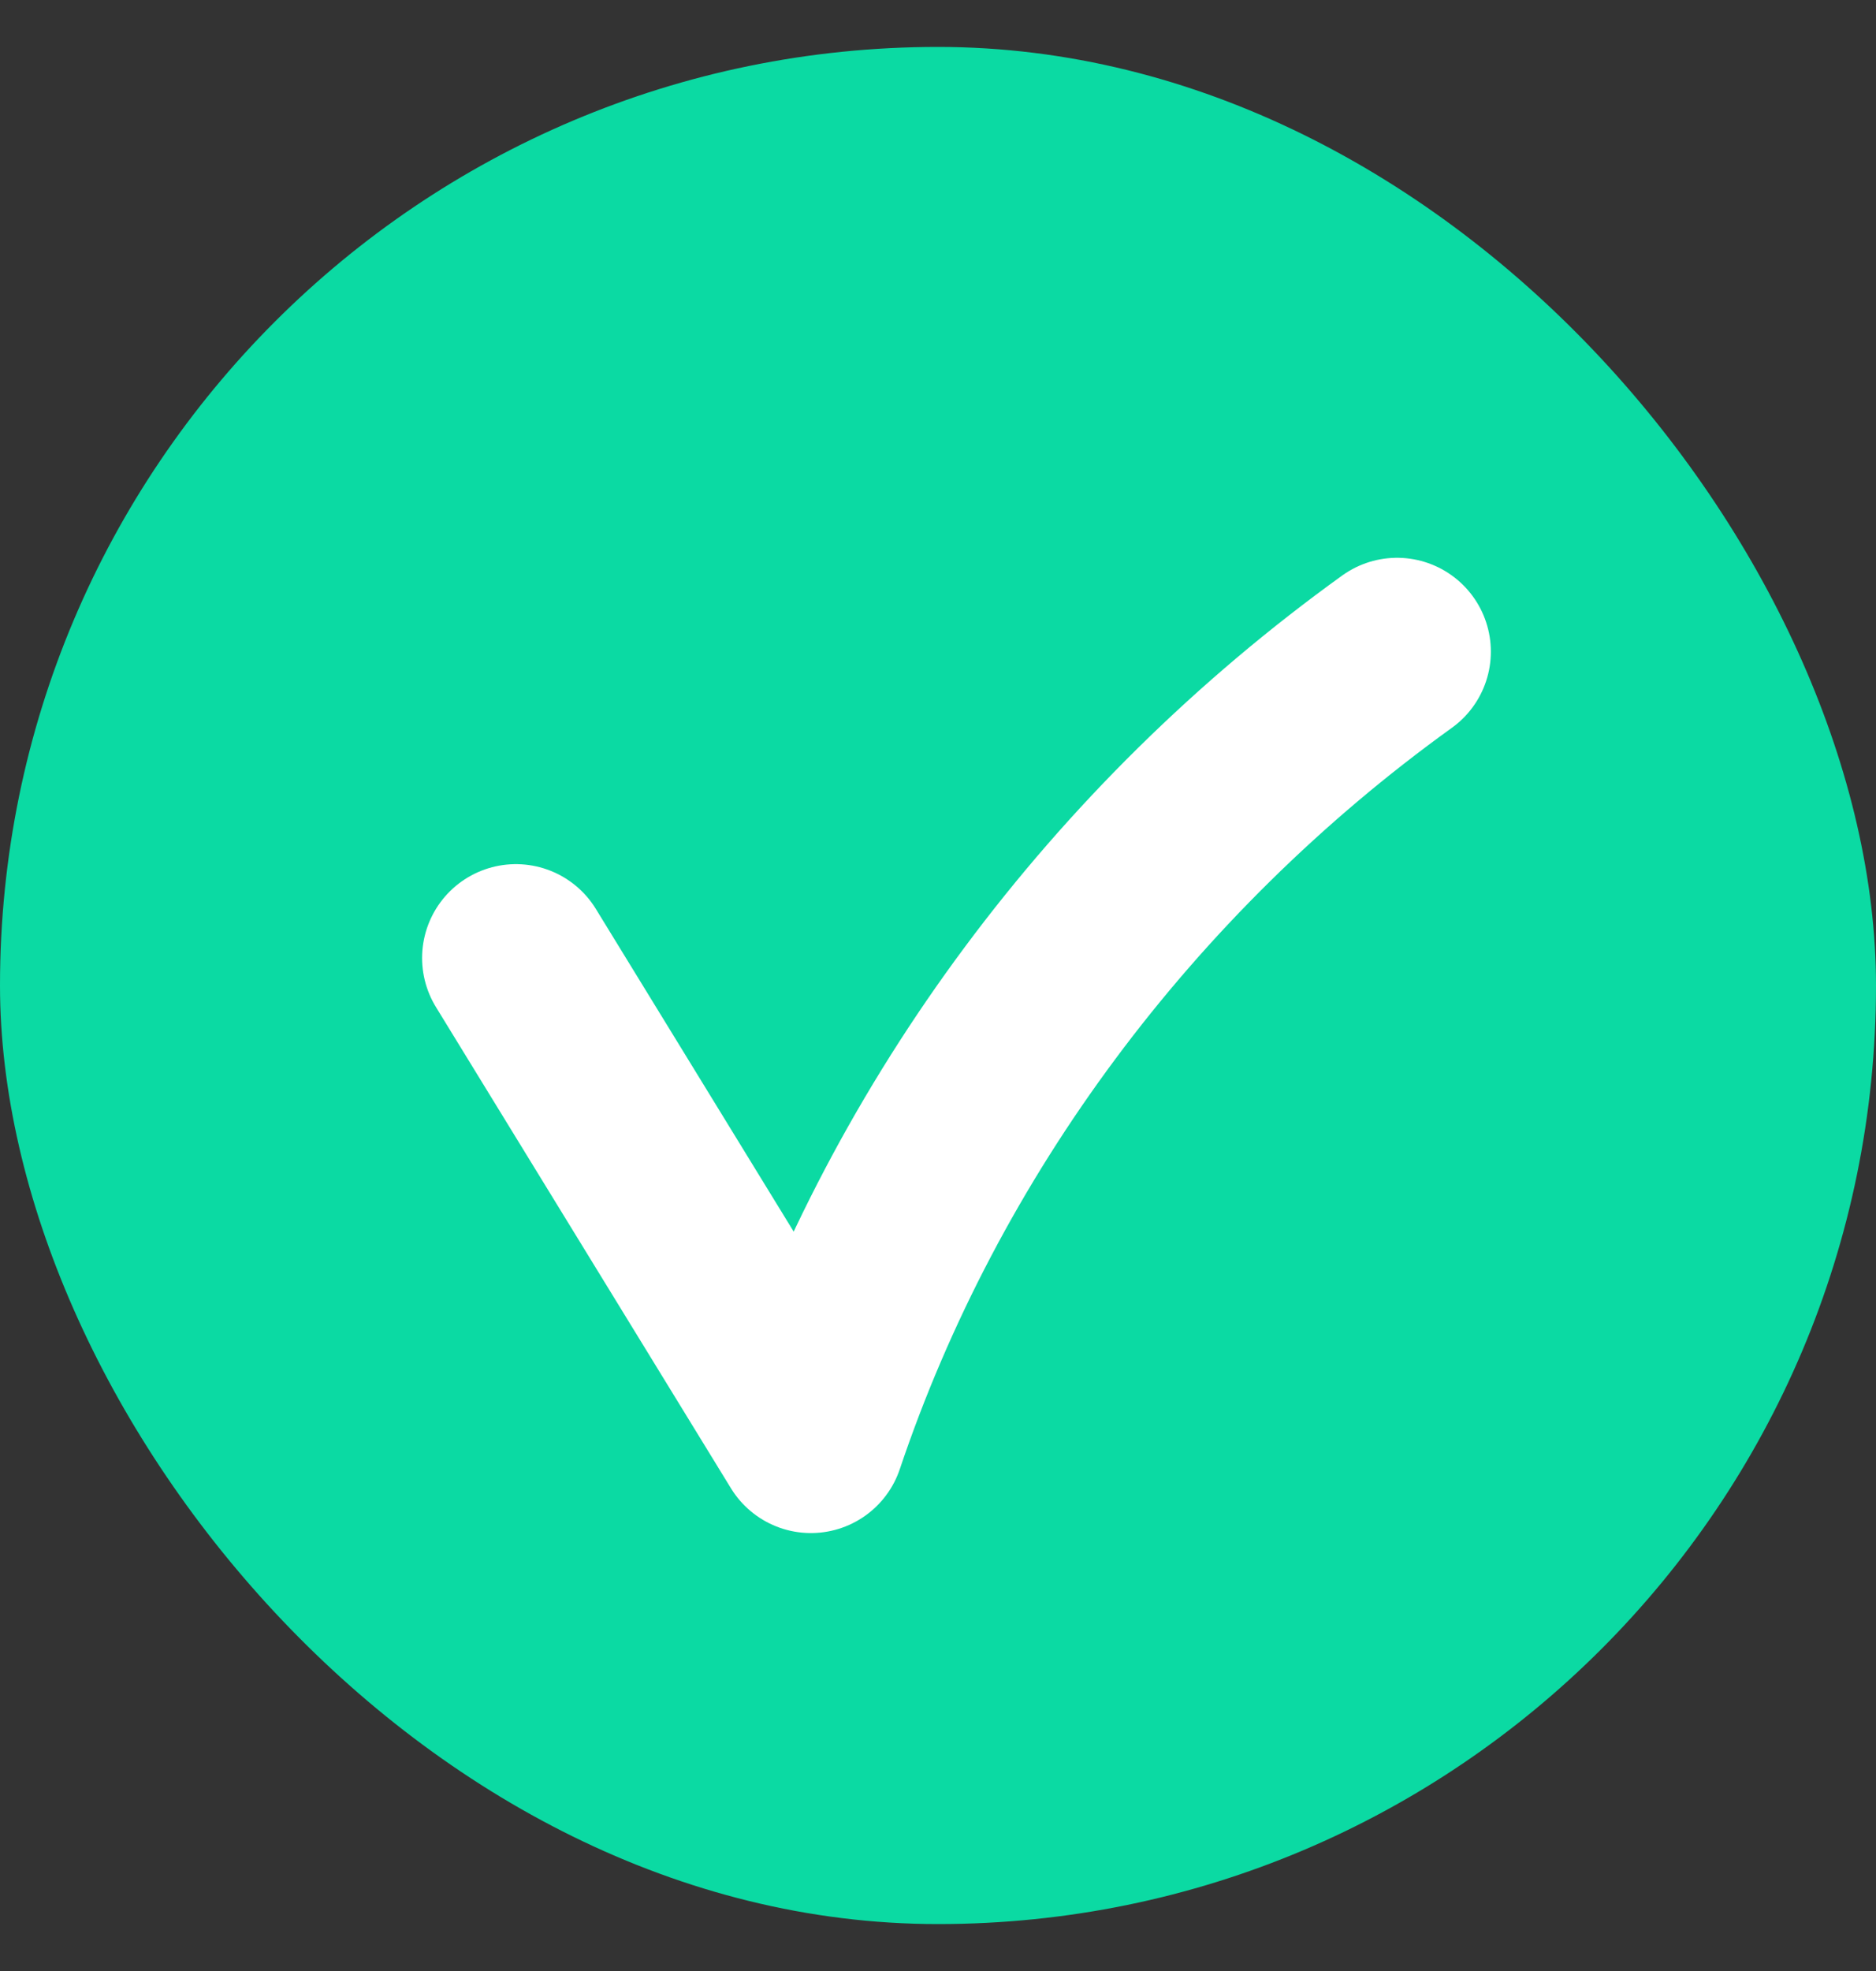
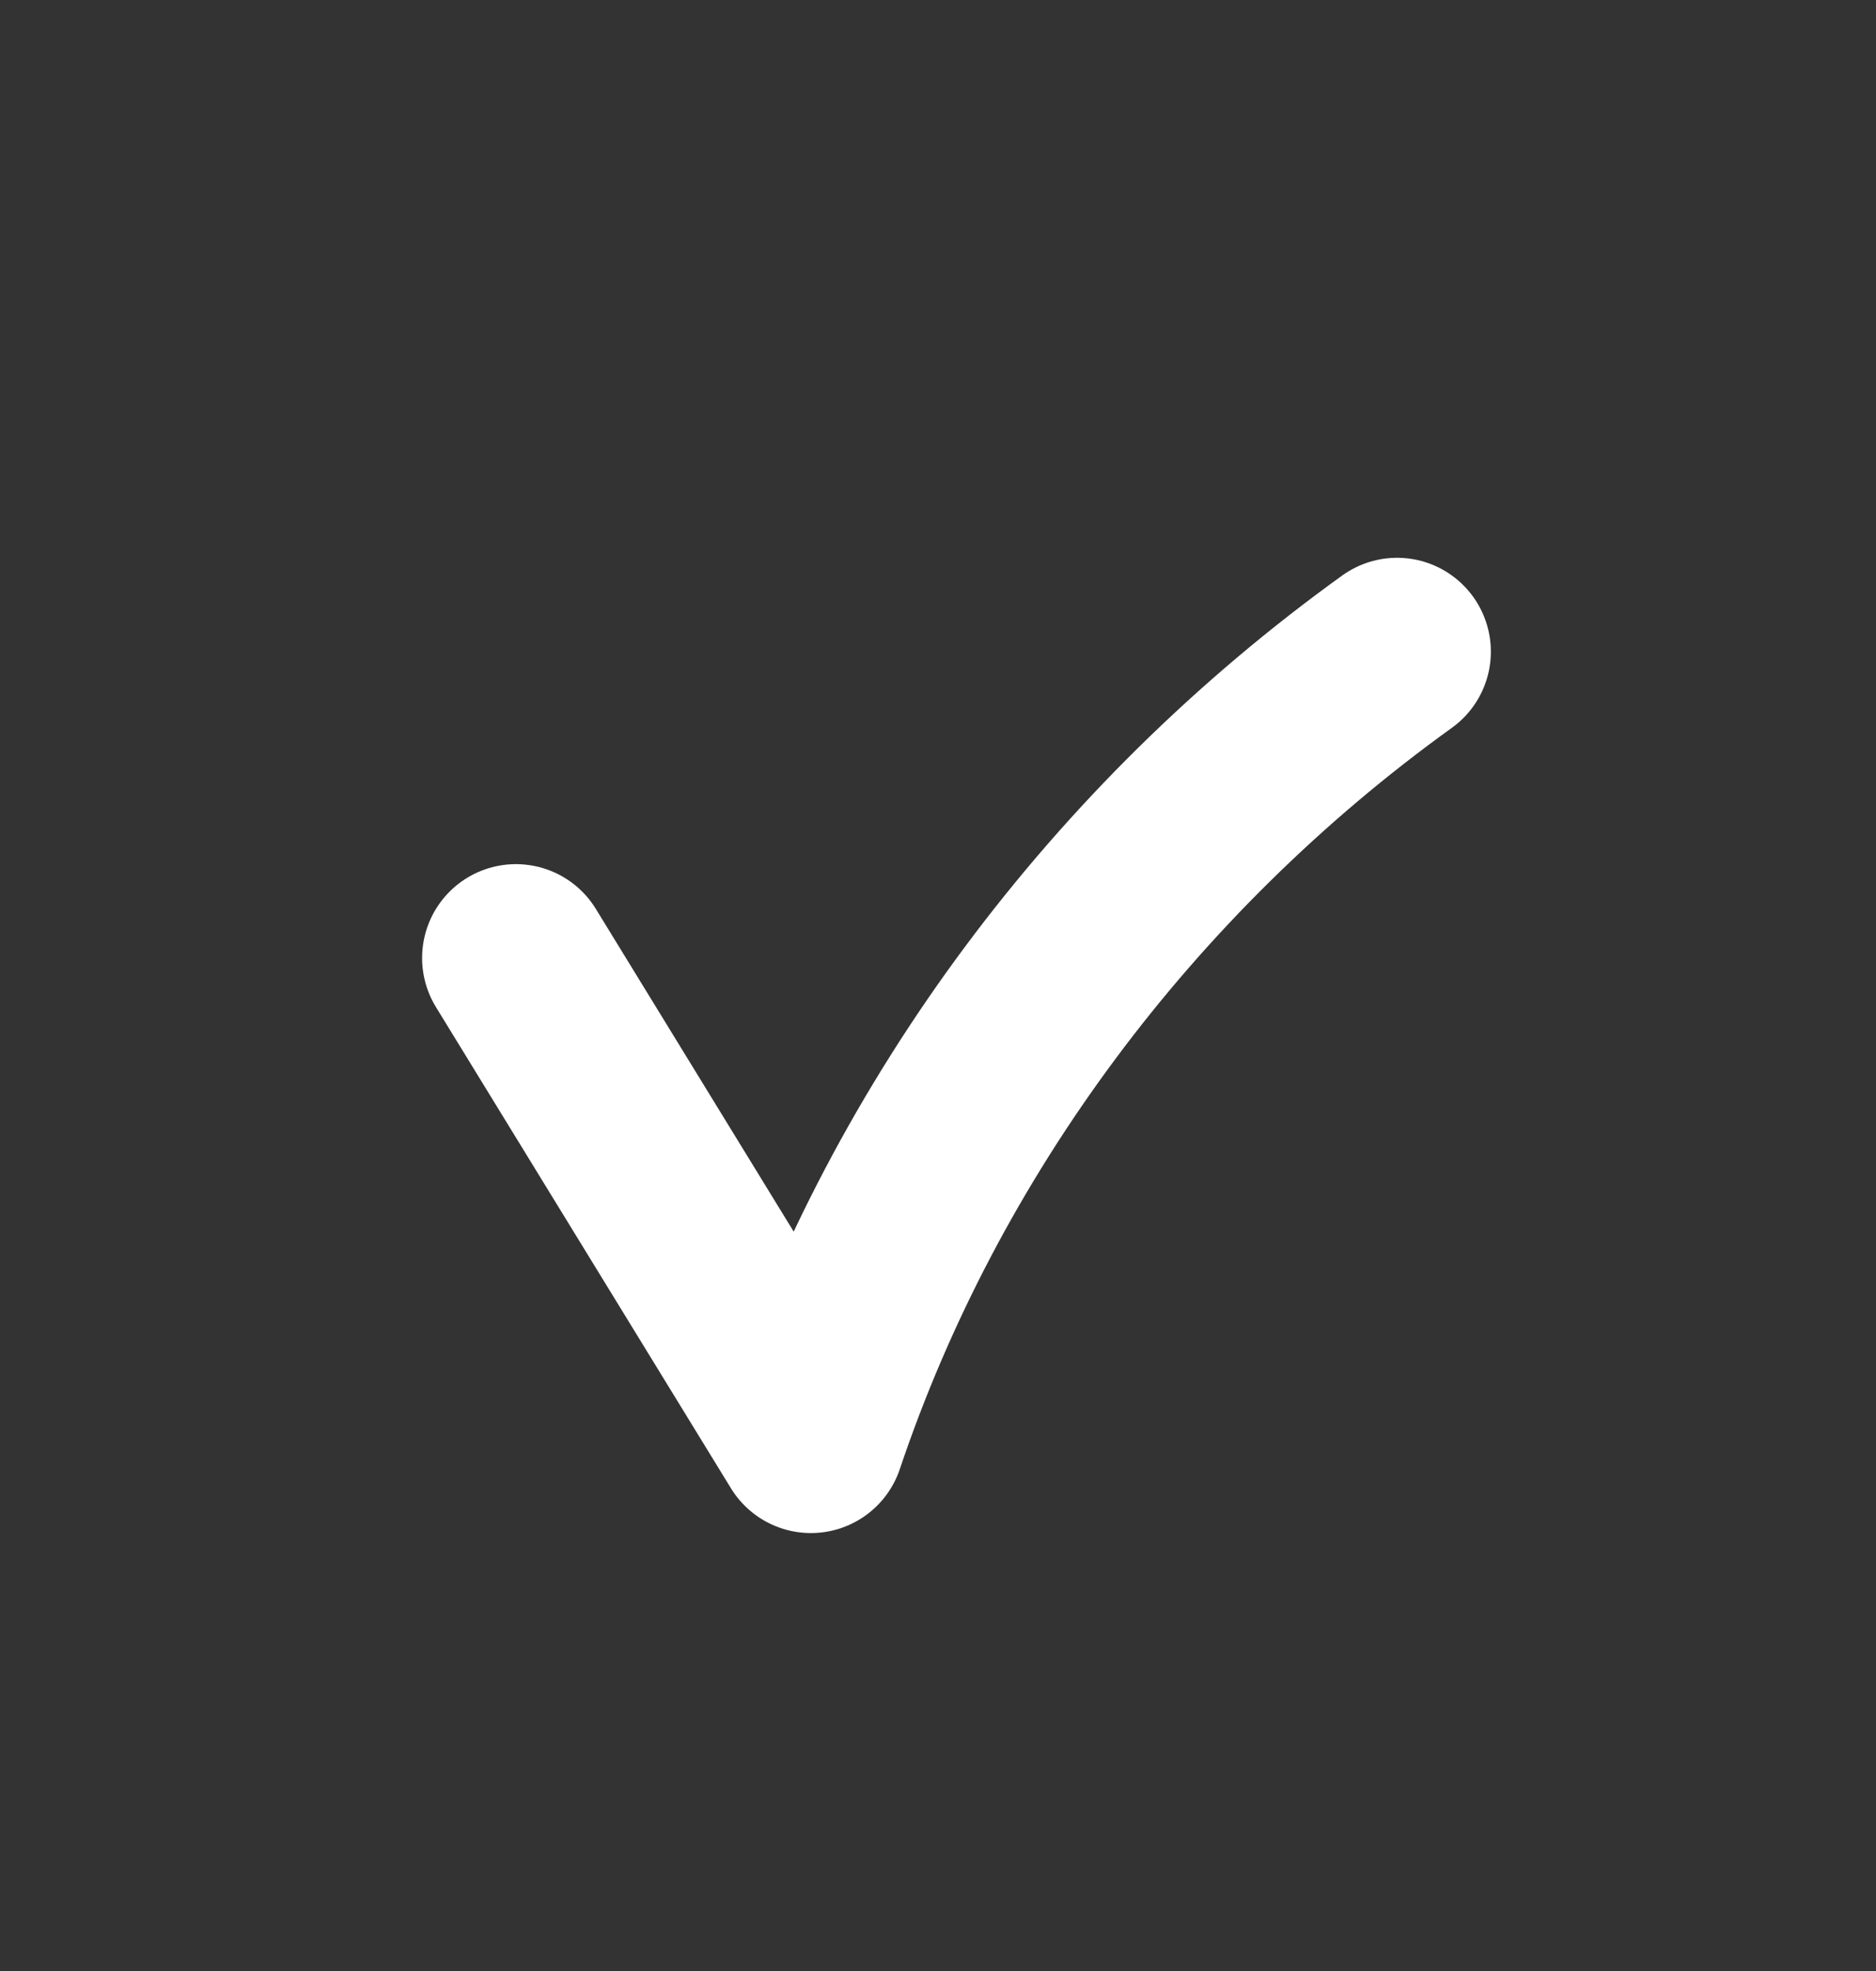
<svg xmlns="http://www.w3.org/2000/svg" width="20" height="21" viewBox="0 0 20 21" fill="none">
  <rect x="0" y="0" width="20" height="21" fill="#333333" stroke="none" />
  <g id="check">
    <g clip-path="url(#clip0_8464_1345)">
-       <path id="Vector" d="M18.29 20.5H1.71C0.768 20.5 0 19.732 0 18.79V2.21C0 1.268 0.768 0.5 1.71 0.5H18.29C19.232 0.5 20 1.268 20 2.21V18.79C20 19.732 19.232 20.5 18.29 20.5Z" fill="#0BDAA3" />
      <path id="Vector_2" d="M5.5 10.207C6.548 11.916 7.597 13.625 8.645 15.334C9.761 12.018 11.963 9.052 14.894 6.943" stroke="white" stroke-width="2" stroke-miterlimit="10" stroke-linecap="round" stroke-linejoin="round" />
    </g>
  </g>
  <defs>
    <clipPath id="clip0_8464_1345">
      <rect y="0.5" width="20" height="20" rx="10" fill="white" />
    </clipPath>
  </defs>
</svg>